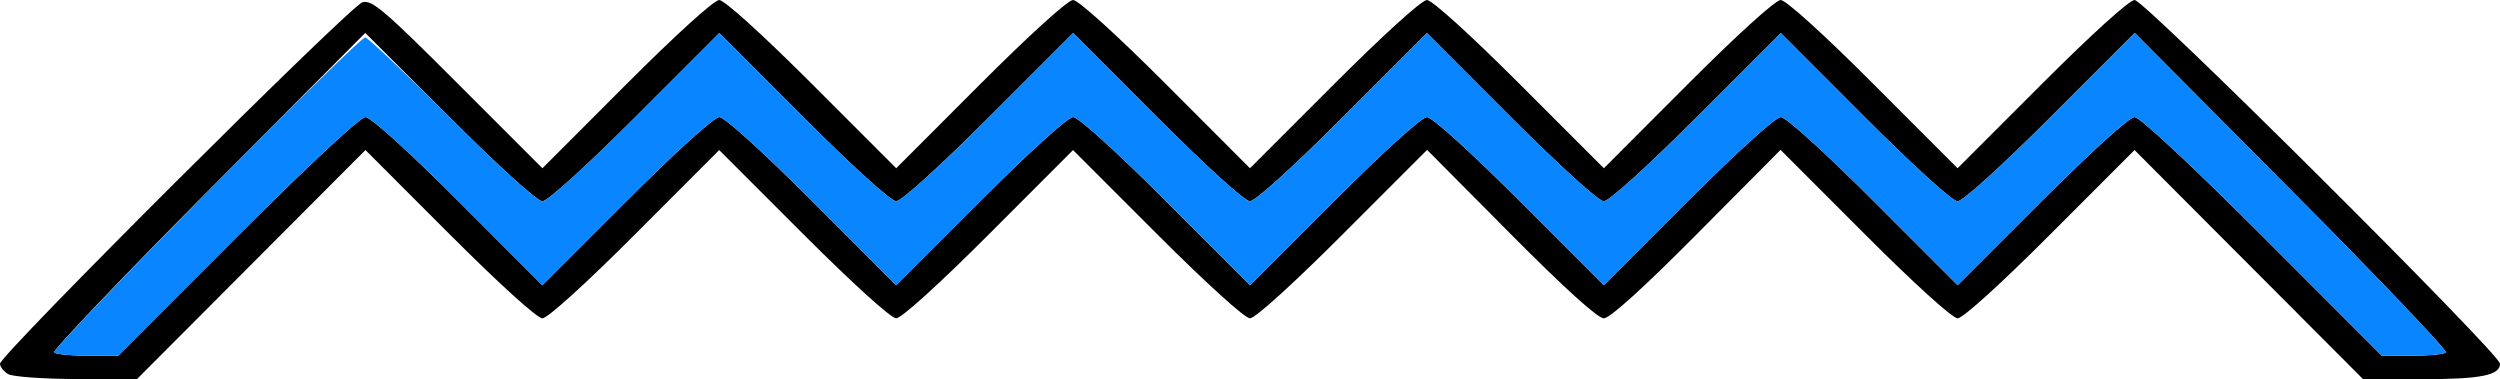
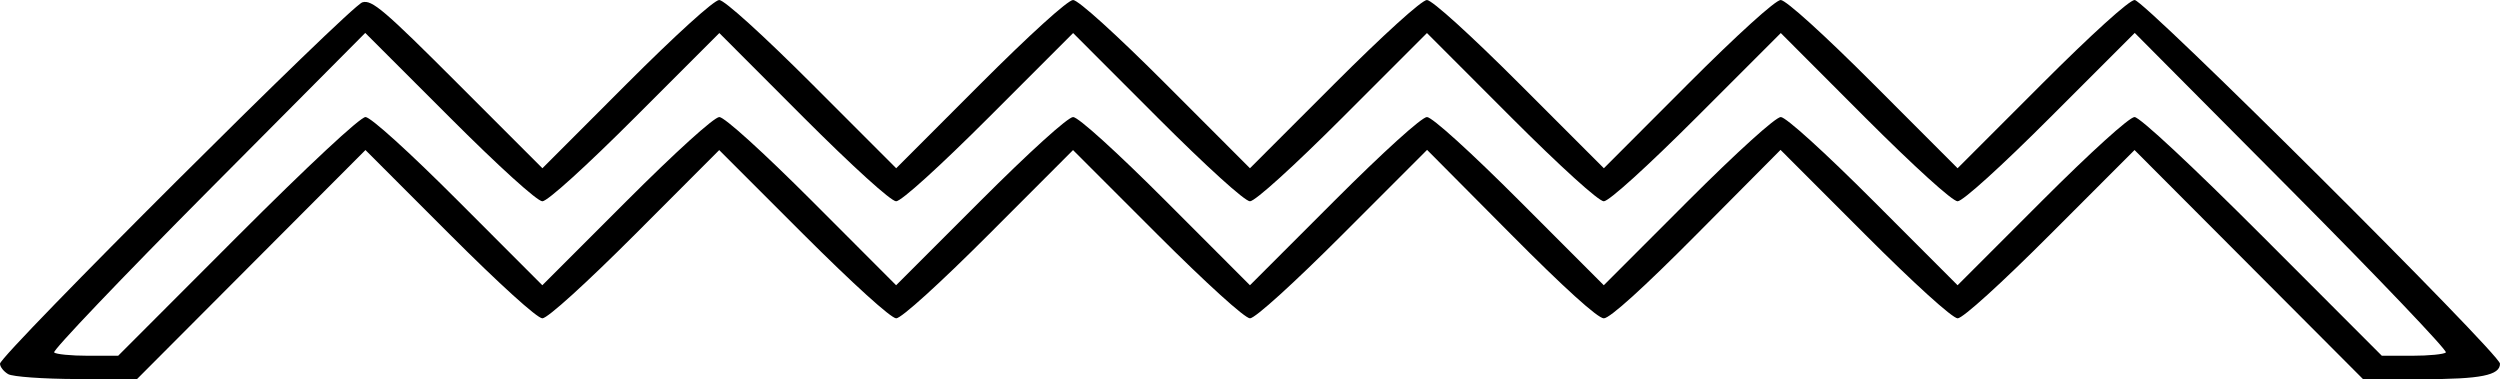
<svg xmlns="http://www.w3.org/2000/svg" width="600px" height="091px" version="1.1">
  <g transform="translate(0000, 0000) scale(1, 1)">
    <path fill="#000000" stroke="none" d=" M 1.96 89.79 C 0.88 89.16 0.00 88.03 0.00 87.29 C 0.00 85.20 84.00 1.45 86.97 0.56 C 89.26 -0.12 92.17 2.36 109.89 20.09 L 130.18 40.38 L 150.35 20.19 C 162.18 8.35 171.39 0.00 172.61 0.00 C 173.85 0.00 183.07 8.36 194.91 20.19 L 215.09 40.38 L 235.26 20.19 C 247.14 8.30 256.30 0.00 257.54 0.00 C 258.78 0.00 267.94 8.30 279.82 20.19 L 299.99 40.38 L 320.18 20.19 C 331.97 8.40 341.23 0.00 342.46 0.00 C 343.69 0.00 352.95 8.40 364.74 20.19 L 384.93 40.38 L 405.09 20.19 C 416.97 8.30 426.13 0.00 427.37 0.00 C 428.61 0.00 437.78 8.30 449.65 20.19 L 469.82 40.38 L 490.01 20.19 C 502.03 8.17 511.05 0.00 512.32 0.00 C 514.68 0.00 600.00 84.94 600.00 87.29 C 600.00 90.08 595.37 91.00 581.41 91.00 L 567.14 91.00 L 539.71 63.50 L 512.29 36.01 L 492.11 56.20 C 480.28 68.05 471.07 76.40 469.84 76.40 C 468.60 76.40 459.37 68.04 447.53 56.18 L 427.33 35.97 L 407.25 56.18 C 394.47 69.06 386.36 76.40 384.92 76.40 C 383.47 76.40 375.36 69.06 362.58 56.18 L 342.50 35.97 L 322.30 56.18 C 310.50 67.99 301.23 76.40 300.00 76.40 C 298.77 76.40 289.51 67.99 277.72 56.21 L 257.53 36.02 L 237.36 56.21 C 225.53 68.05 216.32 76.40 215.09 76.40 C 213.85 76.40 204.64 68.04 192.80 56.21 L 172.61 36.02 L 152.45 56.21 C 140.57 68.09 131.41 76.40 130.17 76.40 C 128.93 76.40 119.77 68.09 107.89 56.20 L 87.71 36.01 L 60.29 63.50 L 32.86 91.00 L 18.38 90.97 C 10.42 90.94 3.03 90.42 1.96 89.79 M 56.98 56.73 C 74.08 39.62 86.46 28.09 87.72 28.09 C 88.95 28.09 98.17 36.43 109.99 48.27 L 130.16 68.46 L 150.35 48.27 C 162.18 36.44 171.40 28.09 172.64 28.09 C 173.87 28.09 183.07 36.43 194.91 48.27 L 215.07 68.46 L 235.26 48.27 C 247.09 36.44 256.31 28.09 257.55 28.09 C 258.78 28.09 267.99 36.43 279.82 48.27 L 299.99 68.46 L 320.18 48.27 C 332.01 36.44 341.23 28.09 342.47 28.09 C 343.70 28.09 352.91 36.43 364.74 48.27 L 384.91 68.46 L 405.09 48.27 C 416.93 36.44 426.15 28.09 427.39 28.09 C 428.61 28.09 437.82 36.43 449.65 48.27 L 469.82 68.46 L 490.01 48.27 C 501.79 36.49 511.06 28.09 512.29 28.09 C 513.54 28.09 525.99 39.69 543.02 56.73 L 571.64 85.38 L 578.94 85.38 C 582.94 85.38 586.57 85.02 587.01 84.59 C 587.44 84.16 570.82 66.72 550.07 45.85 L 512.34 7.90 L 492.13 28.10 C 480.29 39.95 471.06 48.31 469.82 48.31 C 468.59 48.31 459.39 39.96 447.55 28.12 L 427.39 7.93 L 407.20 28.12 C 395.36 39.95 386.15 48.31 384.91 48.31 C 383.68 48.31 374.47 39.96 362.64 28.12 L 342.47 7.93 L 322.28 28.12 C 310.45 39.95 301.23 48.31 299.99 48.31 C 298.76 48.31 289.55 39.96 277.72 28.12 L 257.55 7.93 L 237.36 28.12 C 225.53 39.95 216.31 48.31 215.07 48.31 C 213.84 48.31 204.64 39.96 192.80 28.12 L 172.64 7.93 L 152.45 28.12 C 140.66 39.91 131.40 48.31 130.17 48.31 C 128.94 48.31 119.66 39.91 107.87 28.10 L 87.66 7.90 L 49.93 45.85 C 29.18 66.72 12.56 84.16 12.99 84.59 C 13.43 85.02 17.06 85.38 21.06 85.38 L 28.36 85.38 L 56.98 56.73" />
-     <path fill="#0885ff" stroke="none" d=" M 12.99 84.59 C 12.12 83.71 85.93 8.99 87.66 8.99 C 88.26 8.99 97.60 17.83 108.41 28.65 C 119.87 40.10 128.95 48.31 130.17 48.31 C 131.40 48.31 140.67 39.89 152.45 28.12 L 172.64 7.93 L 192.80 28.12 C 204.64 39.96 213.84 48.31 215.07 48.31 C 216.31 48.31 225.53 39.95 237.36 28.12 L 257.55 7.93 L 277.72 28.12 C 289.55 39.96 298.76 48.31 299.99 48.31 C 301.23 48.31 310.45 39.95 322.28 28.12 L 342.47 7.93 L 362.64 28.12 C 374.47 39.96 383.68 48.31 384.91 48.31 C 386.15 48.31 395.36 39.95 407.20 28.12 L 427.39 7.93 L 447.55 28.12 C 459.39 39.96 468.59 48.31 469.82 48.31 C 471.06 48.31 480.29 39.95 492.13 28.10 L 512.34 7.90 L 550.07 45.85 C 570.82 66.72 587.44 84.16 587.01 84.59 C 586.57 85.02 582.94 85.38 578.94 85.38 L 571.64 85.38 L 543.02 56.73 C 525.99 39.69 513.54 28.09 512.29 28.09 C 511.06 28.09 501.79 36.49 490.01 48.27 L 469.82 68.46 L 449.65 48.27 C 437.82 36.43 428.61 28.09 427.39 28.09 C 426.15 28.09 416.93 36.44 405.09 48.27 L 384.91 68.46 L 364.74 48.27 C 352.91 36.43 343.70 28.09 342.47 28.09 C 341.23 28.09 332.01 36.44 320.18 48.27 L 299.99 68.46 L 279.82 48.27 C 267.99 36.43 258.78 28.09 257.55 28.09 C 256.31 28.09 247.09 36.44 235.26 48.27 L 215.07 68.46 L 194.91 48.27 C 183.07 36.43 173.87 28.09 172.64 28.09 C 171.40 28.09 162.18 36.44 150.35 48.27 L 130.16 68.46 L 109.99 48.27 C 98.17 36.43 88.95 28.09 87.72 28.09 C 86.46 28.09 74.08 39.62 56.98 56.73 L 28.36 85.38 L 21.06 85.38 C 17.06 85.38 13.43 85.02 12.99 84.59" />
  </g>
</svg>